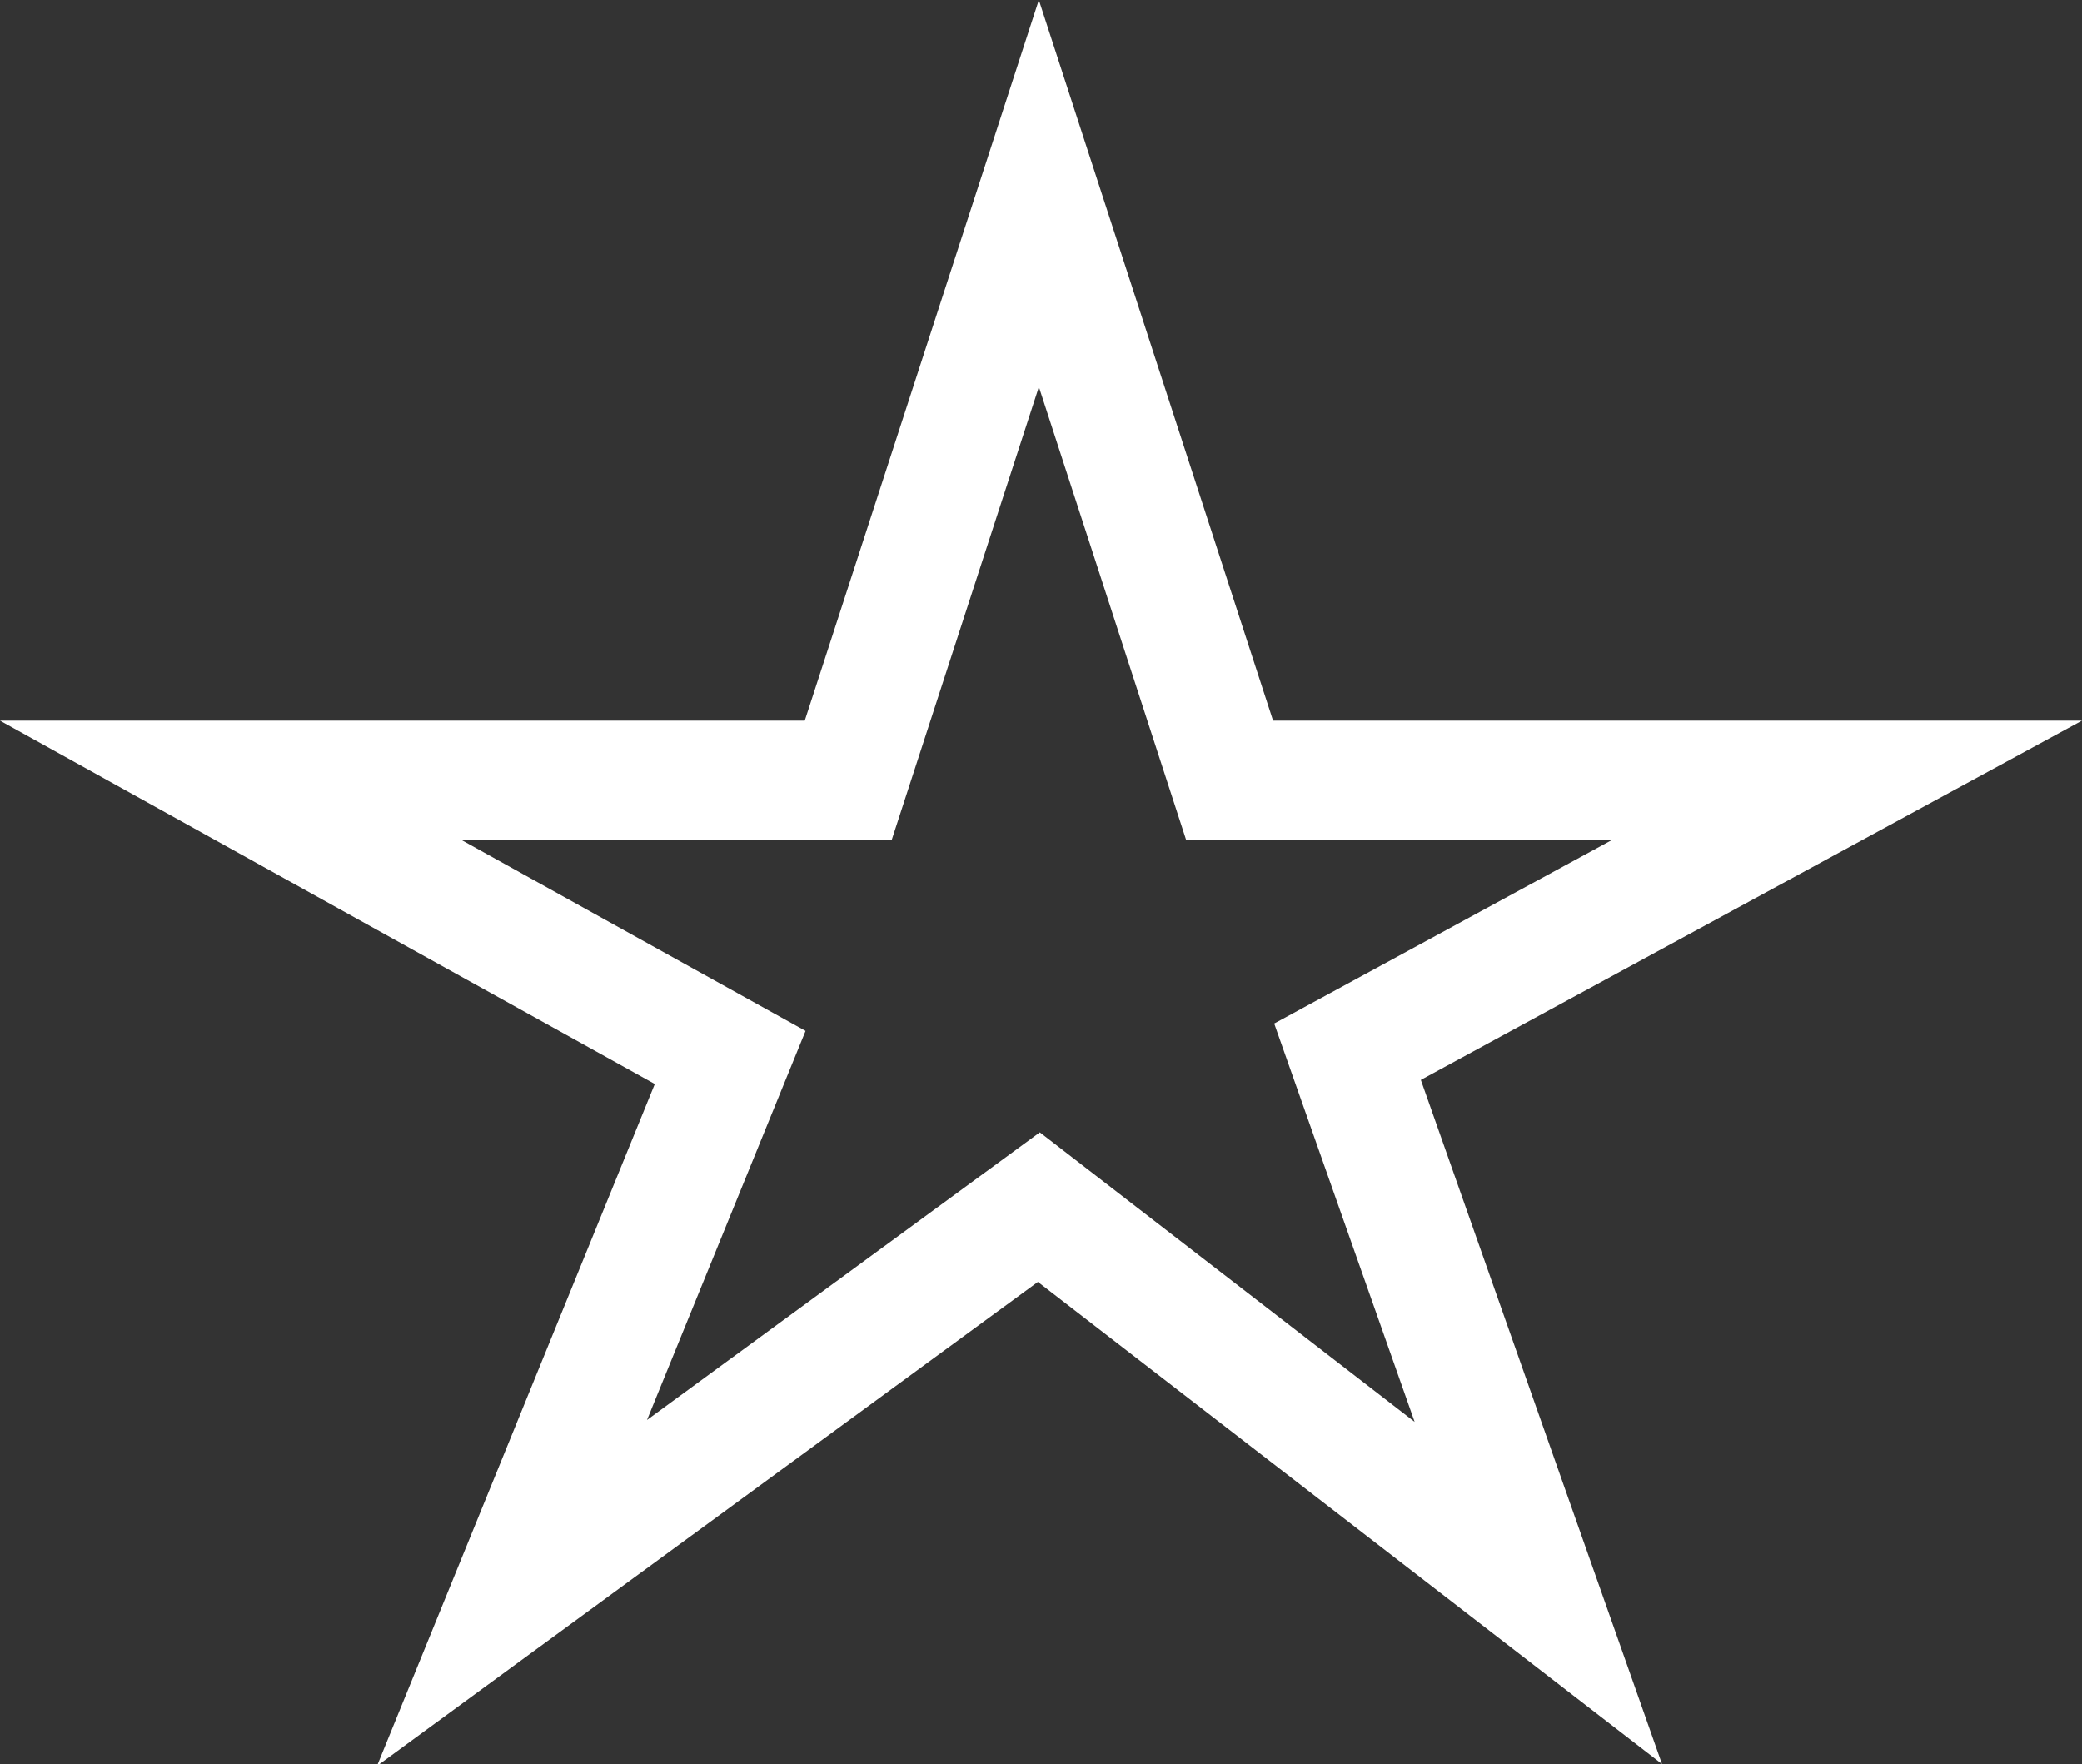
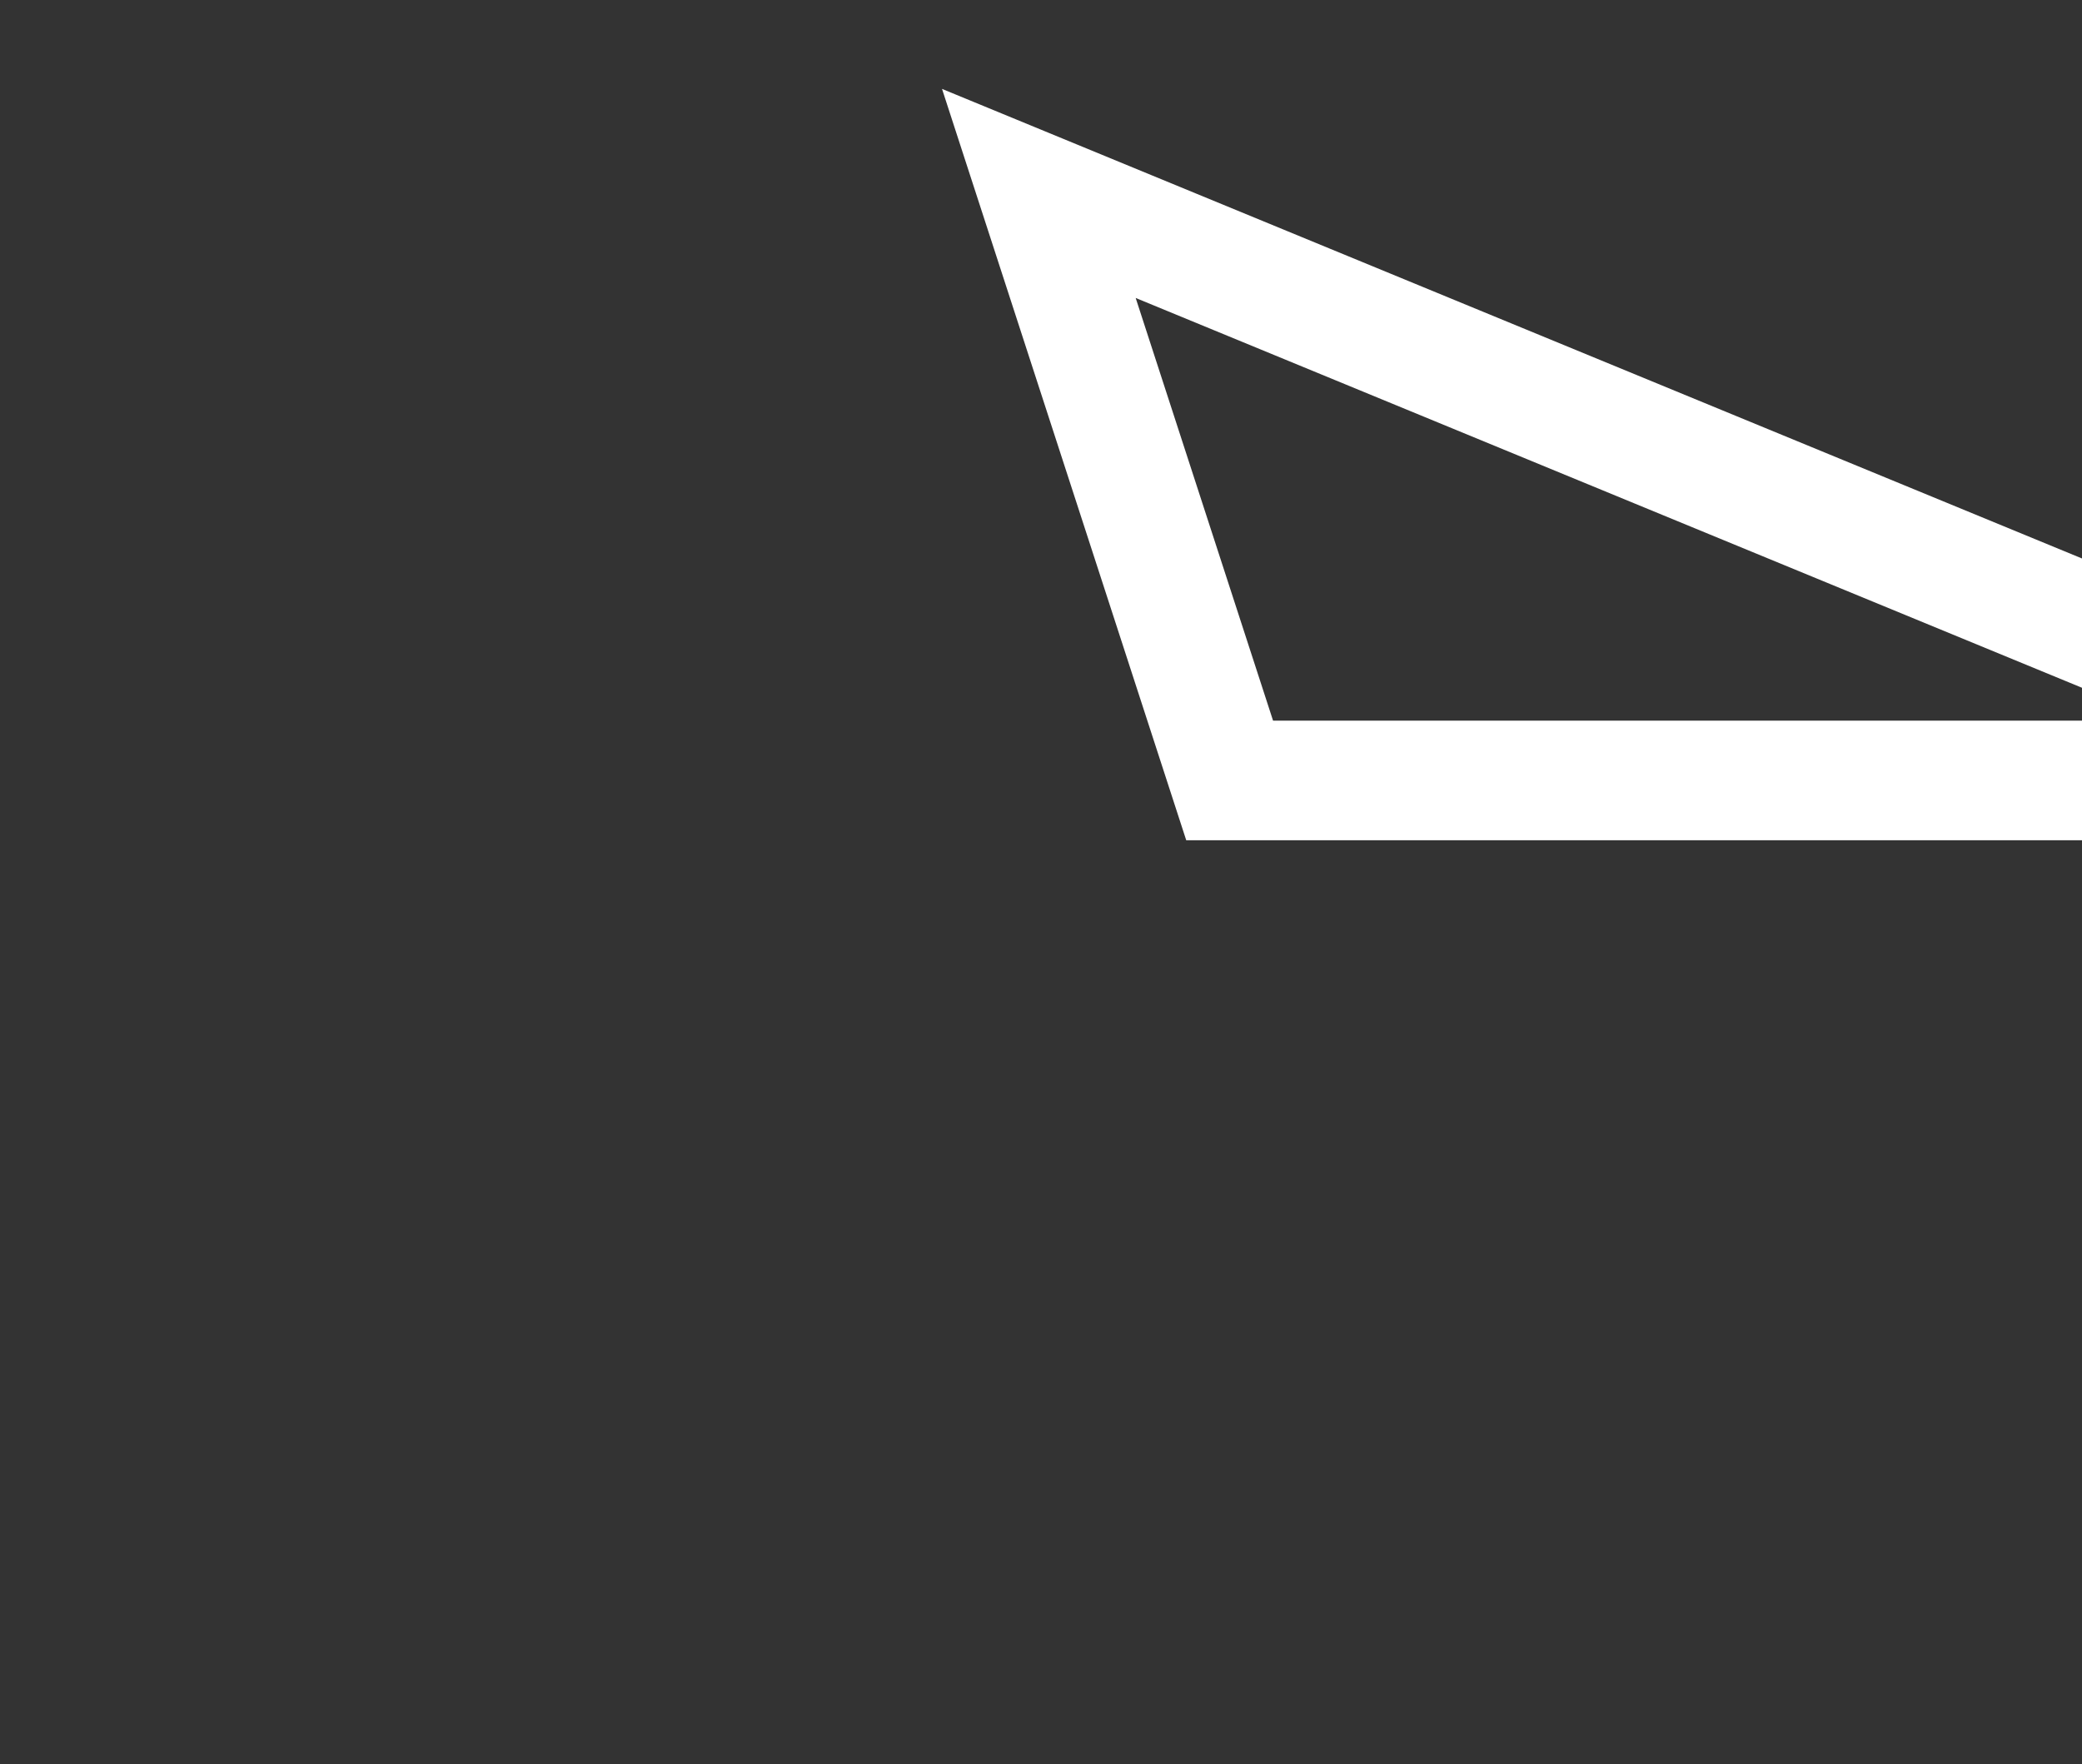
<svg xmlns="http://www.w3.org/2000/svg" width="17.416" height="14.755" viewBox="0 0 17.416 14.755">
  <rect x="0" y="0" width="17.416" height="14.755" fill="#333333" stroke="none" />
-   <path fill="none" stroke="#FFF" stroke-miterlimit="10" d="M8.69 1.618l1.596 4.91h5.162l-4.176 2.269 1.596 4.527-4.178-3.227-4.407 3.227 1.825-4.479-4.176-2.317h5.163z" />
+   <path fill="none" stroke="#FFF" stroke-miterlimit="10" d="M8.69 1.618l1.596 4.91h5.162h5.163z" />
</svg>